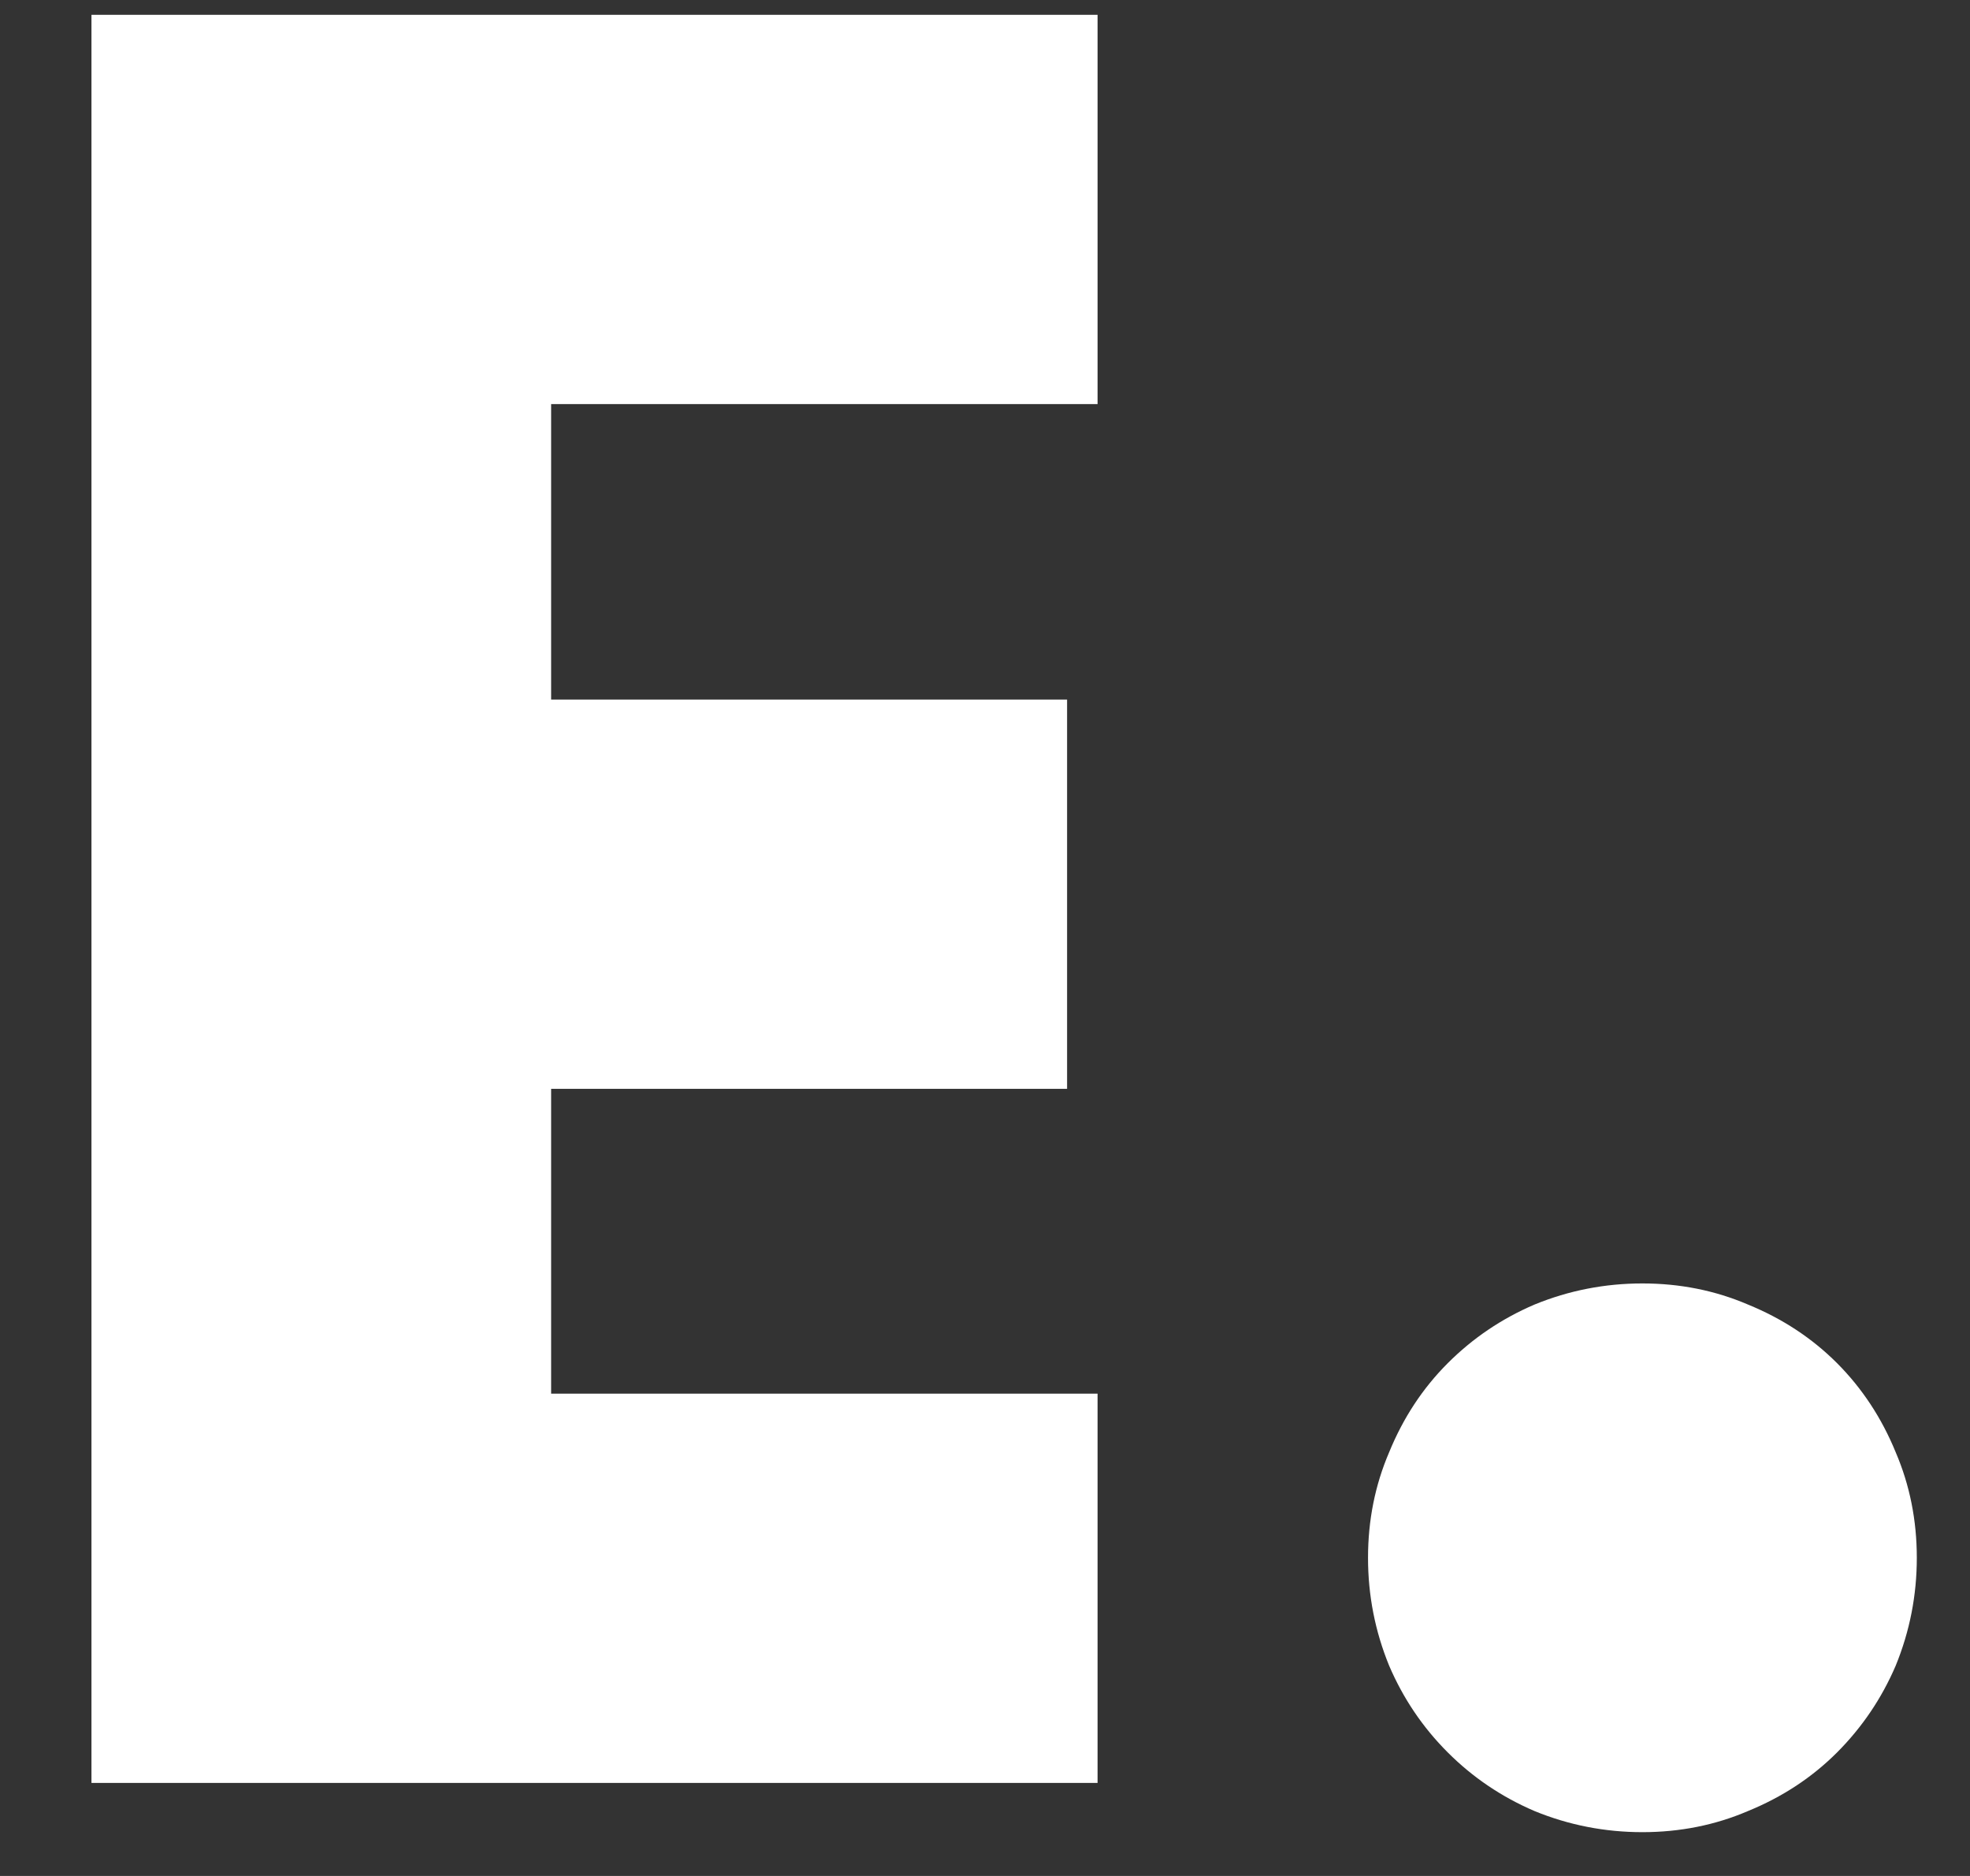
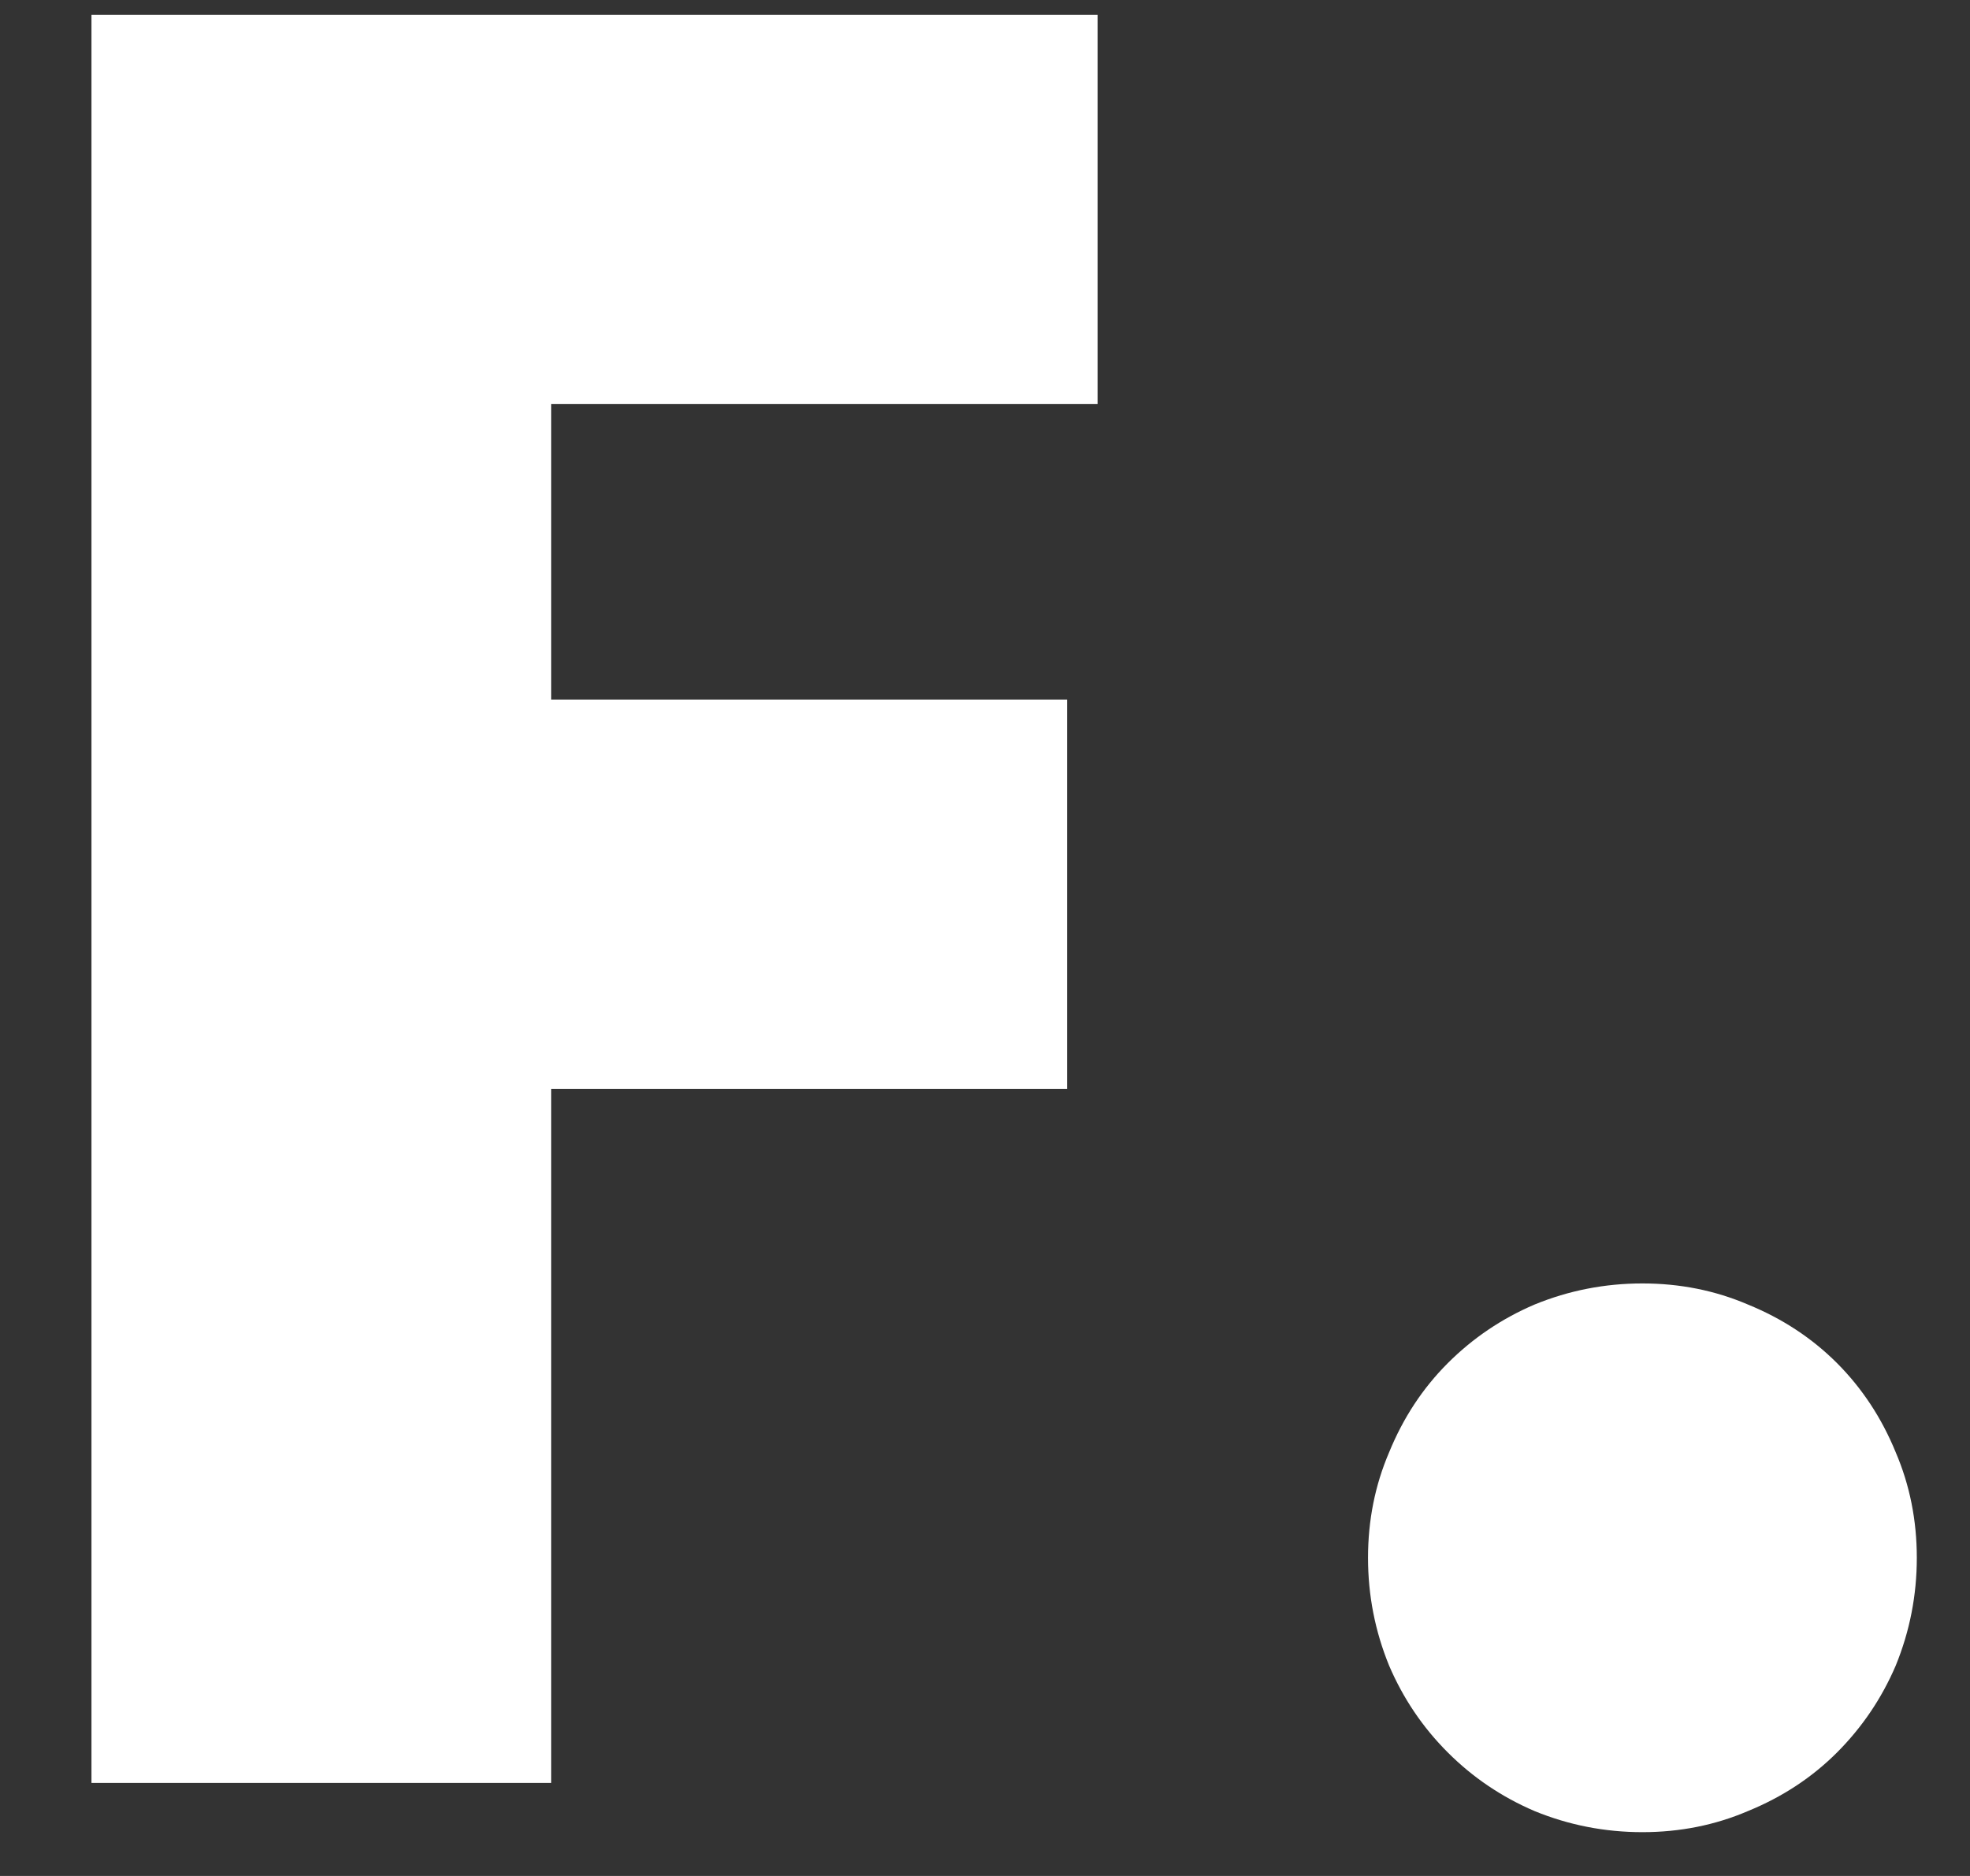
<svg xmlns="http://www.w3.org/2000/svg" width="21" height="20" viewBox="0 0 21 20" fill="none">
  <rect x="0" y="0" width="21" height="20" fill="#333333" stroke="none" />
-   <path d="M11.7 4.308H5.875V7.458H11.375V11.608H5.875V14.858H11.7V19.008H0.975V0.158H11.7V4.308ZM14.583 16.608C14.583 16.208 14.658 15.833 14.808 15.483C14.958 15.116 15.166 14.8 15.433 14.533C15.7 14.266 16.008 14.058 16.358 13.908C16.724 13.758 17.108 13.683 17.508 13.683C17.908 13.683 18.283 13.758 18.633 13.908C19 14.058 19.316 14.266 19.583 14.533C19.849 14.8 20.058 15.116 20.208 15.483C20.358 15.833 20.433 16.208 20.433 16.608C20.433 17.008 20.358 17.391 20.208 17.758C20.058 18.108 19.849 18.416 19.583 18.683C19.316 18.95 19 19.158 18.633 19.308C18.283 19.458 17.908 19.533 17.508 19.533C17.108 19.533 16.724 19.458 16.358 19.308C16.008 19.158 15.7 18.95 15.433 18.683C15.166 18.416 14.958 18.108 14.808 17.758C14.658 17.391 14.583 17.008 14.583 16.608Z" fill="white" />
+   <path d="M11.7 4.308H5.875V7.458H11.375V11.608H5.875V14.858V19.008H0.975V0.158H11.7V4.308ZM14.583 16.608C14.583 16.208 14.658 15.833 14.808 15.483C14.958 15.116 15.166 14.8 15.433 14.533C15.7 14.266 16.008 14.058 16.358 13.908C16.724 13.758 17.108 13.683 17.508 13.683C17.908 13.683 18.283 13.758 18.633 13.908C19 14.058 19.316 14.266 19.583 14.533C19.849 14.8 20.058 15.116 20.208 15.483C20.358 15.833 20.433 16.208 20.433 16.608C20.433 17.008 20.358 17.391 20.208 17.758C20.058 18.108 19.849 18.416 19.583 18.683C19.316 18.95 19 19.158 18.633 19.308C18.283 19.458 17.908 19.533 17.508 19.533C17.108 19.533 16.724 19.458 16.358 19.308C16.008 19.158 15.7 18.95 15.433 18.683C15.166 18.416 14.958 18.108 14.808 17.758C14.658 17.391 14.583 17.008 14.583 16.608Z" fill="white" />
</svg>